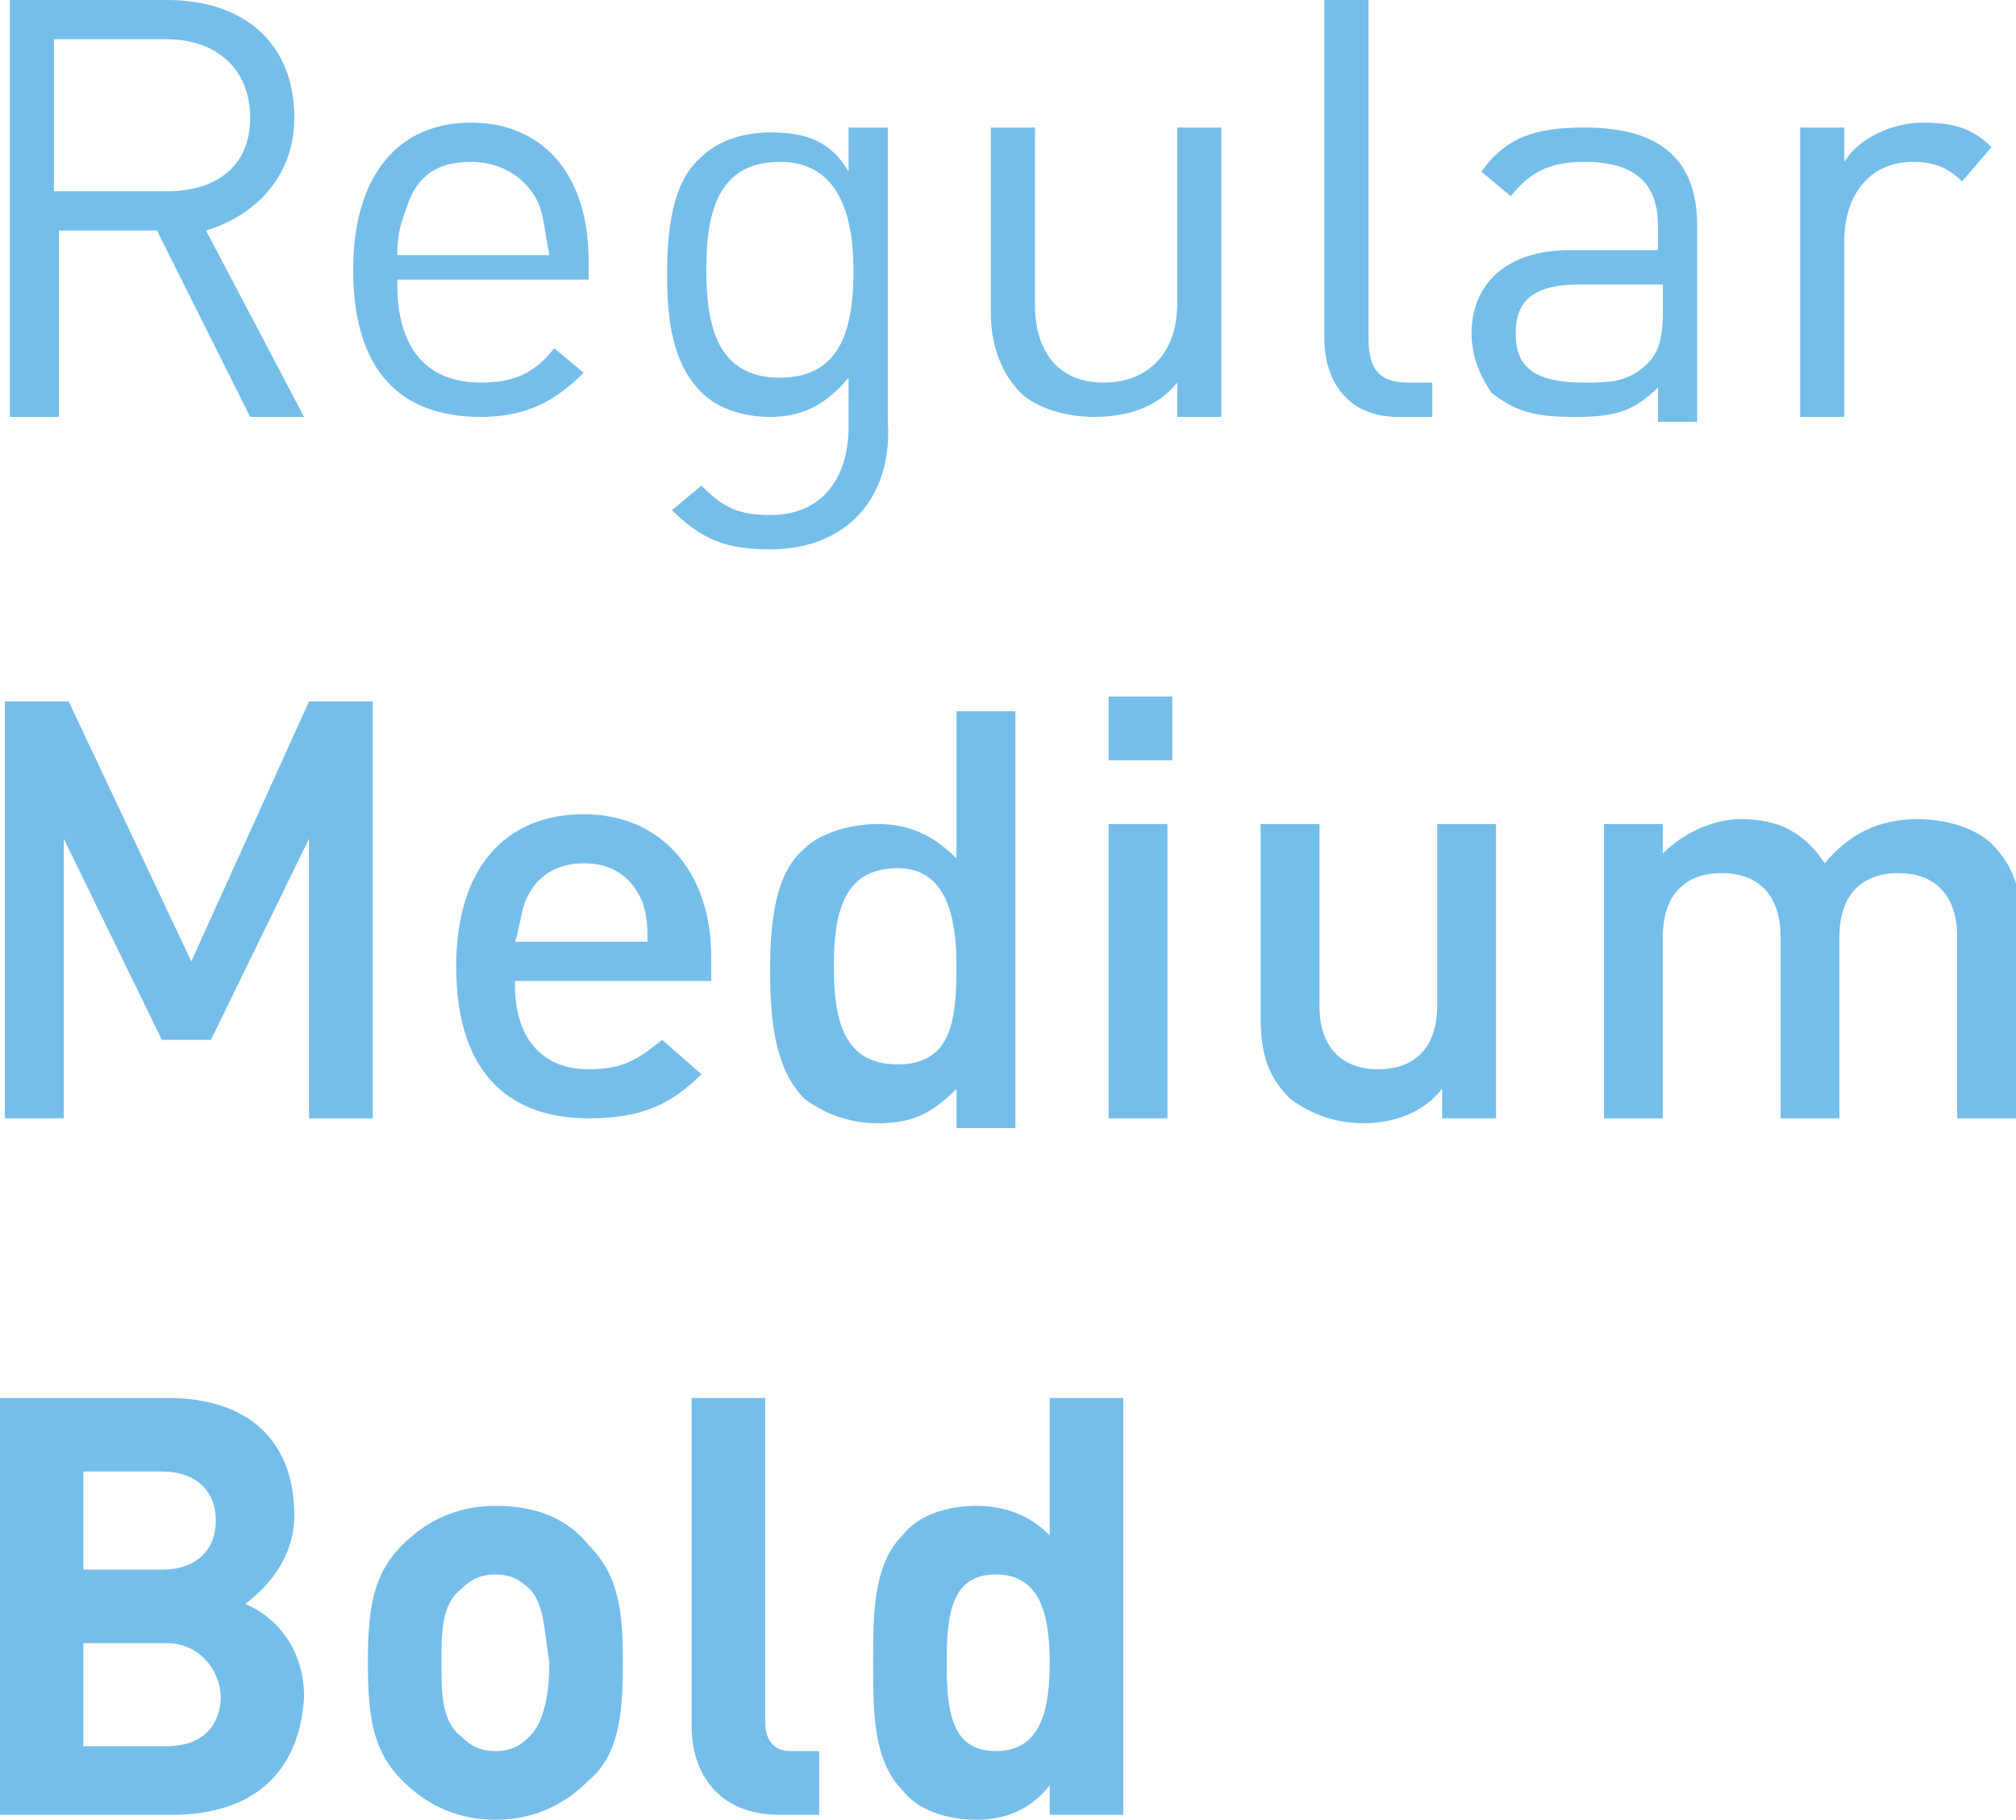
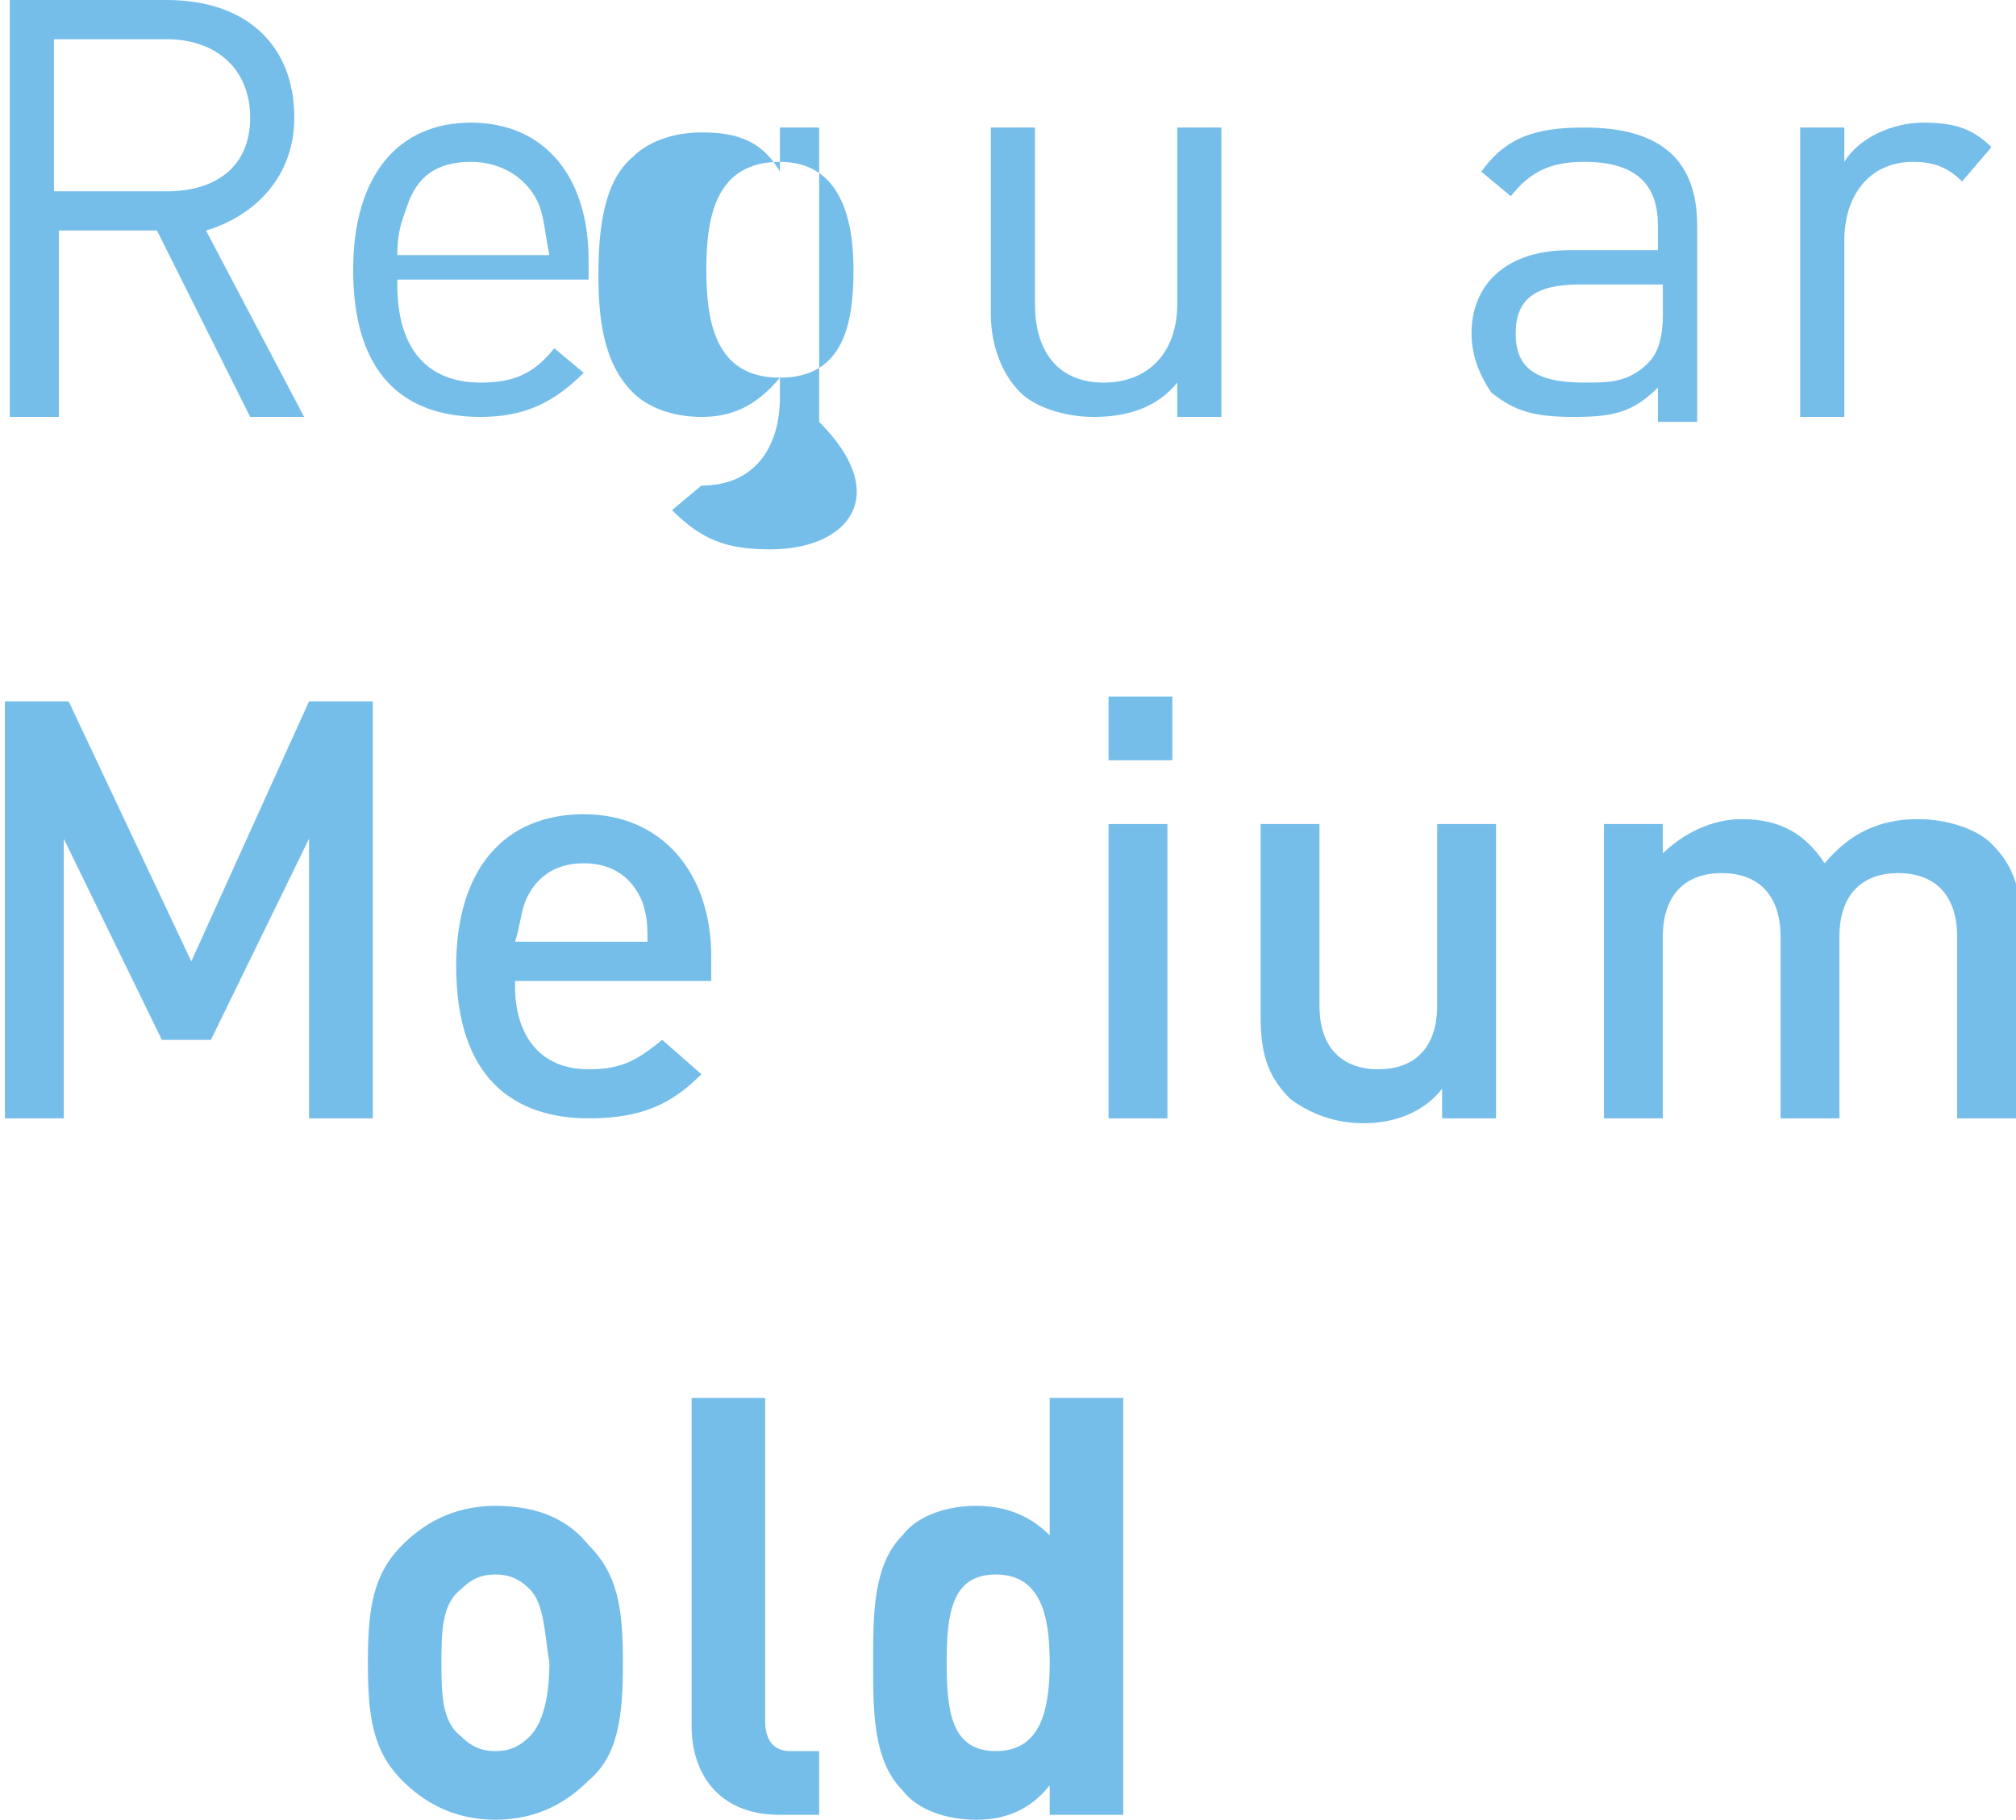
<svg xmlns="http://www.w3.org/2000/svg" id="Ebene_1" x="0px" y="0px" viewBox="0 0 41.1 37.1" style="enable-background:new 0 0 41.1 37.1;" xml:space="preserve">
  <style type="text/css">
	.st0{fill:#76BEEA;}
</style>
  <g>
    <path class="st0" d="M5.1,8.5L3.2,4.7h-2v3.8H0.2V0h3.2C5,0,6,0.9,6,2.4c0,1.2-0.8,2-1.8,2.3l2,3.8H5.1z M3.4,0.8H1.1v3.1h2.3   c1,0,1.7-0.5,1.7-1.5S4.4,0.8,3.4,0.8z" />
    <path class="st0" d="M8.1,5.8c0,1.3,0.6,2,1.7,2c0.7,0,1.1-0.2,1.5-0.7l0.6,0.5c-0.6,0.6-1.2,0.9-2.1,0.9c-1.6,0-2.6-0.9-2.6-3   c0-1.9,0.9-3,2.4-3c1.5,0,2.4,1.1,2.4,2.8v0.4H8.1z M11,4.2c-0.2-0.5-0.7-0.9-1.4-0.9S8.5,3.6,8.3,4.2c-0.1,0.3-0.2,0.5-0.2,1h3.1   C11.1,4.7,11.1,4.5,11,4.2z" />
-     <path class="st0" d="M15.7,11.2c-0.9,0-1.4-0.2-2-0.8l0.6-0.5c0.4,0.4,0.7,0.6,1.4,0.6c1.1,0,1.6-0.8,1.6-1.8V7.7   c-0.5,0.6-1,0.8-1.6,0.8c-0.6,0-1.1-0.2-1.4-0.5c-0.6-0.6-0.7-1.5-0.7-2.4s0.1-1.9,0.7-2.4c0.3-0.3,0.8-0.5,1.4-0.5   c0.6,0,1.2,0.1,1.6,0.8V2.6h0.8v6C18.2,10.1,17.3,11.2,15.7,11.2z M15.9,3.3c-1.3,0-1.5,1.1-1.5,2.2s0.2,2.2,1.5,2.2   s1.5-1.1,1.5-2.2S17.1,3.3,15.9,3.3z" />
+     <path class="st0" d="M15.7,11.2c-0.9,0-1.4-0.2-2-0.8l0.6-0.5c1.1,0,1.6-0.8,1.6-1.8V7.7   c-0.5,0.6-1,0.8-1.6,0.8c-0.6,0-1.1-0.2-1.4-0.5c-0.6-0.6-0.7-1.5-0.7-2.4s0.1-1.9,0.7-2.4c0.3-0.3,0.8-0.5,1.4-0.5   c0.6,0,1.2,0.1,1.6,0.8V2.6h0.8v6C18.2,10.1,17.3,11.2,15.7,11.2z M15.9,3.3c-1.3,0-1.5,1.1-1.5,2.2s0.2,2.2,1.5,2.2   s1.5-1.1,1.5-2.2S17.1,3.3,15.9,3.3z" />
    <path class="st0" d="M24,8.5V7.8c-0.4,0.5-1,0.7-1.7,0.7c-0.6,0-1.2-0.2-1.5-0.5c-0.4-0.4-0.6-1-0.6-1.6V2.6h0.9v3.6   c0,1,0.5,1.6,1.4,1.6S24,7.2,24,6.2V2.6h0.9v5.9H24z" />
-     <path class="st0" d="M28.5,8.5c-1,0-1.5-0.7-1.5-1.6V0h0.9v6.9c0,0.6,0.2,0.9,0.8,0.9h0.5v0.7H28.5z" />
    <path class="st0" d="M33.8,8.5V7.9c-0.5,0.5-0.9,0.6-1.7,0.6c-0.8,0-1.2-0.1-1.7-0.5C30.2,7.7,30,7.3,30,6.8c0-1,0.7-1.7,2-1.7h1.8   V4.6c0-0.8-0.4-1.3-1.5-1.3c-0.7,0-1.1,0.2-1.5,0.7l-0.6-0.5c0.5-0.7,1.1-0.9,2.1-0.9c1.6,0,2.3,0.7,2.3,2v4H33.8z M33.8,5.8h-1.6   c-0.9,0-1.3,0.3-1.3,1c0,0.7,0.4,1,1.4,1c0.5,0,0.9,0,1.3-0.4c0.2-0.2,0.3-0.5,0.3-1V5.8z" />
    <path class="st0" d="M40,3.7c-0.3-0.3-0.6-0.4-1-0.4c-0.9,0-1.4,0.7-1.4,1.6v3.6h-0.9V2.6h0.9v0.7c0.3-0.5,1-0.8,1.6-0.8   c0.6,0,1,0.1,1.4,0.5L40,3.7z" />
  </g>
  <g>
    <path class="st0" d="M6.3,22.8v-5.7l-2,4.1h-1l-2-4.1v5.7H0.1v-8.5h1.3l2.5,5.3l2.4-5.3h1.3v8.5H6.3z" />
    <path class="st0" d="M10.5,20.1c0,1,0.5,1.7,1.5,1.7c0.7,0,1-0.2,1.5-0.6l0.8,0.7c-0.6,0.6-1.2,0.9-2.3,0.9c-1.5,0-2.7-0.8-2.7-3.1   c0-2,1-3.1,2.6-3.1c1.6,0,2.6,1.2,2.6,2.9v0.5H10.5z M13.1,18.4c-0.2-0.5-0.6-0.8-1.2-0.8c-0.6,0-1,0.3-1.2,0.8   c-0.1,0.3-0.1,0.5-0.2,0.8h2.7C13.2,18.9,13.2,18.7,13.1,18.4z" />
-     <path class="st0" d="M19.5,22.8v-0.6c-0.5,0.5-0.9,0.7-1.6,0.7c-0.6,0-1.1-0.2-1.5-0.5c-0.6-0.6-0.7-1.6-0.7-2.6c0-1,0.1-2,0.7-2.5   c0.3-0.3,0.9-0.5,1.5-0.5c0.6,0,1.1,0.2,1.6,0.7v-3h1.2v8.5H19.5z M18.3,17.7c-1.1,0-1.3,0.9-1.3,2c0,1.1,0.2,2,1.3,2   c1.1,0,1.2-0.9,1.2-2C19.5,18.7,19.3,17.7,18.3,17.7z" />
    <path class="st0" d="M22.6,15.5v-1.3h1.3v1.3H22.6z M22.6,22.8v-6h1.2v6H22.6z" />
    <path class="st0" d="M29.4,22.8v-0.6c-0.4,0.5-1,0.7-1.6,0.7c-0.6,0-1.1-0.2-1.5-0.5c-0.5-0.5-0.6-1-0.6-1.7v-3.9h1.2v3.7   c0,0.9,0.5,1.3,1.2,1.3c0.7,0,1.2-0.4,1.2-1.3v-3.7h1.2v6H29.4z" />
    <path class="st0" d="M39.9,22.8v-3.7c0-0.9-0.5-1.3-1.2-1.3c-0.7,0-1.2,0.4-1.2,1.3v3.7h-1.2v-3.7c0-0.9-0.5-1.3-1.2-1.3   c-0.7,0-1.2,0.4-1.2,1.3v3.7h-1.2v-6h1.2v0.6c0.4-0.4,1-0.7,1.6-0.7c0.8,0,1.3,0.3,1.7,0.9c0.5-0.6,1.1-0.9,1.9-0.9   c0.6,0,1.2,0.2,1.5,0.5c0.5,0.5,0.6,1,0.6,1.7v3.9H39.9z" />
  </g>
  <g>
    <g>
-       <path class="st0" d="M3.5,37H0v-8.5h3.4c1.7,0,2.6,0.9,2.6,2.4c0,0.9-0.6,1.5-1,1.8c0.5,0.2,1.2,0.8,1.2,1.9    C6.1,36.2,5.1,37,3.5,37z M3.3,30H1.7v2h1.6c0.7,0,1.1-0.4,1.1-1S4,30,3.3,30z M3.4,33.5H1.7v2.1h1.7c0.8,0,1.1-0.5,1.1-1    S4.1,33.5,3.4,33.5z" />
      <path class="st0" d="M12,36.3c-0.4,0.4-1,0.8-1.9,0.8c-0.9,0-1.5-0.4-1.9-0.8c-0.6-0.6-0.7-1.3-0.7-2.4s0.1-1.8,0.7-2.4    c0.4-0.4,1-0.8,1.9-0.8c0.9,0,1.5,0.3,1.9,0.8c0.6,0.6,0.7,1.3,0.7,2.4S12.6,35.8,12,36.3z M10.8,32.4c-0.2-0.2-0.4-0.3-0.7-0.3    c-0.3,0-0.5,0.1-0.7,0.3C9,32.7,9,33.3,9,33.9c0,0.6,0,1.2,0.4,1.5c0.2,0.2,0.4,0.3,0.7,0.3c0.3,0,0.5-0.1,0.7-0.3    c0.3-0.3,0.4-0.9,0.4-1.5C11.1,33.3,11.1,32.7,10.8,32.4z" />
      <path class="st0" d="M15.9,37c-1.3,0-1.8-0.9-1.8-1.8v-6.7h1.5v6.6c0,0.4,0.2,0.6,0.5,0.6h0.6V37H15.9z" />
      <path class="st0" d="M21.4,37v-0.6c-0.4,0.5-0.9,0.7-1.5,0.7c-0.6,0-1.2-0.2-1.5-0.6c-0.6-0.6-0.6-1.6-0.6-2.6c0-1,0-2,0.6-2.6    c0.3-0.4,0.9-0.6,1.5-0.6c0.6,0,1.1,0.2,1.5,0.6v-2.8h1.5V37H21.4z M20.3,32.1c-0.9,0-1,0.8-1,1.8s0.1,1.8,1,1.8    c0.9,0,1.1-0.8,1.1-1.8S21.2,32.1,20.3,32.1z" />
    </g>
  </g>
</svg>